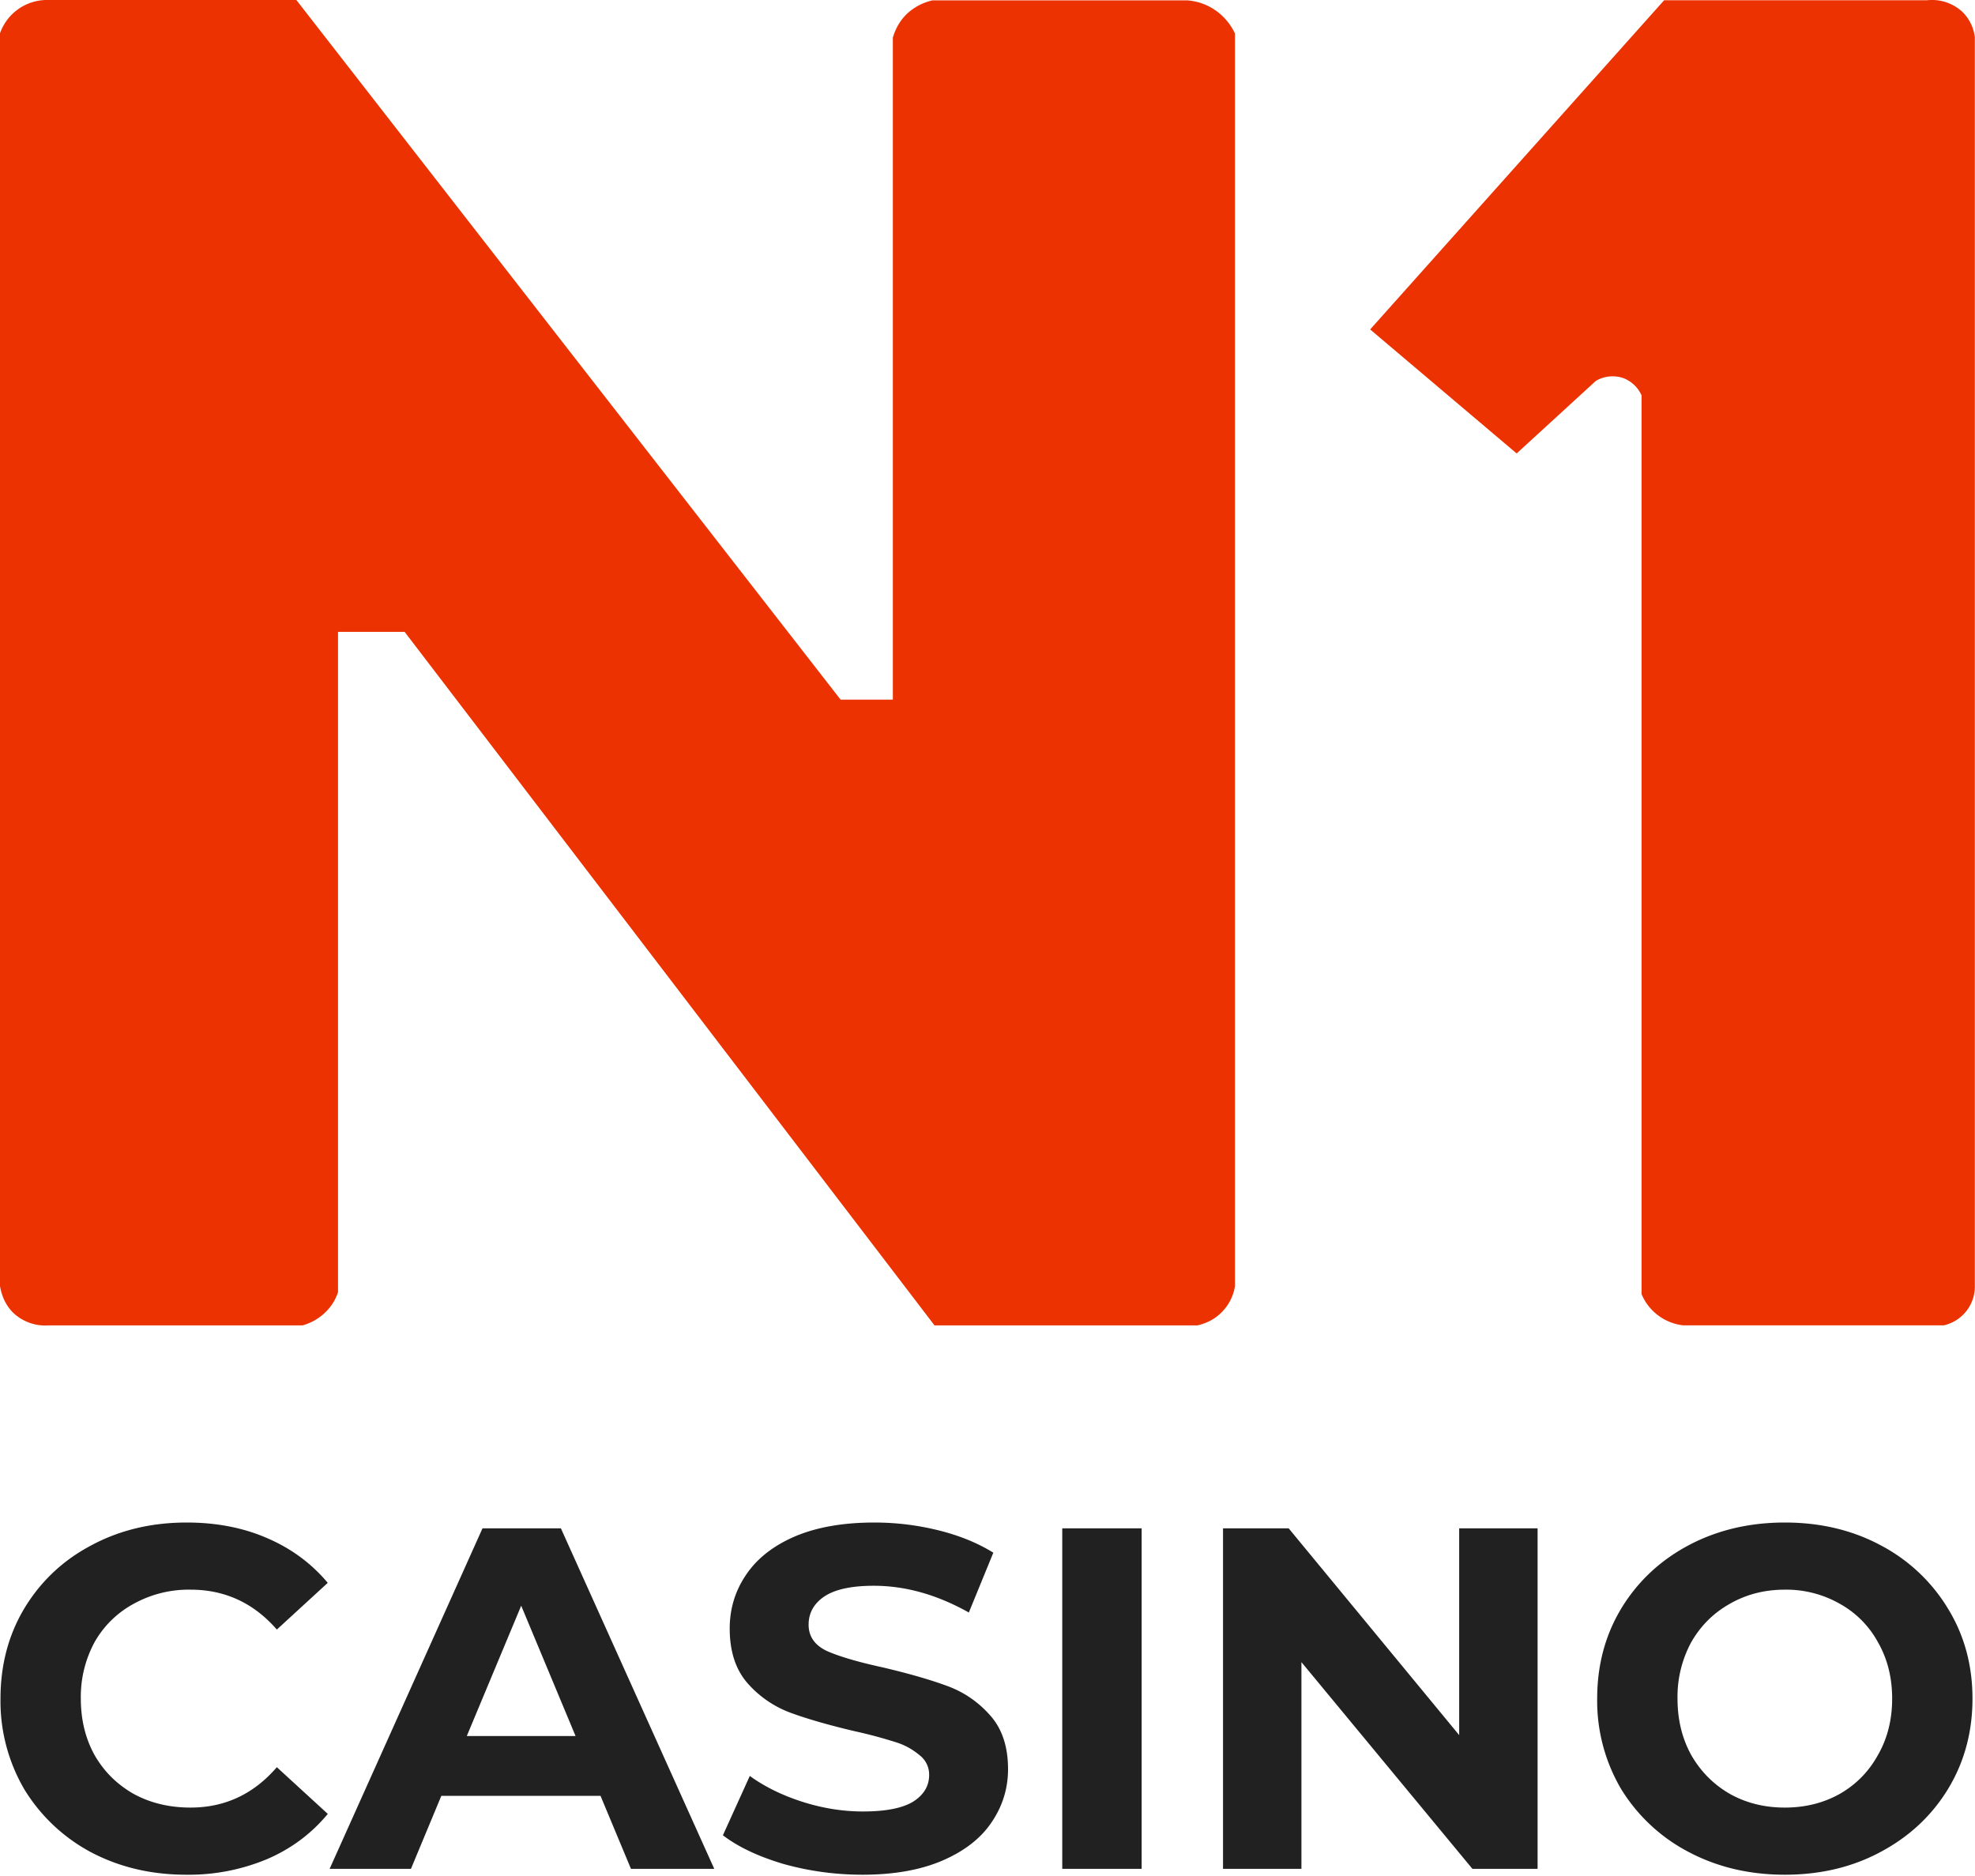
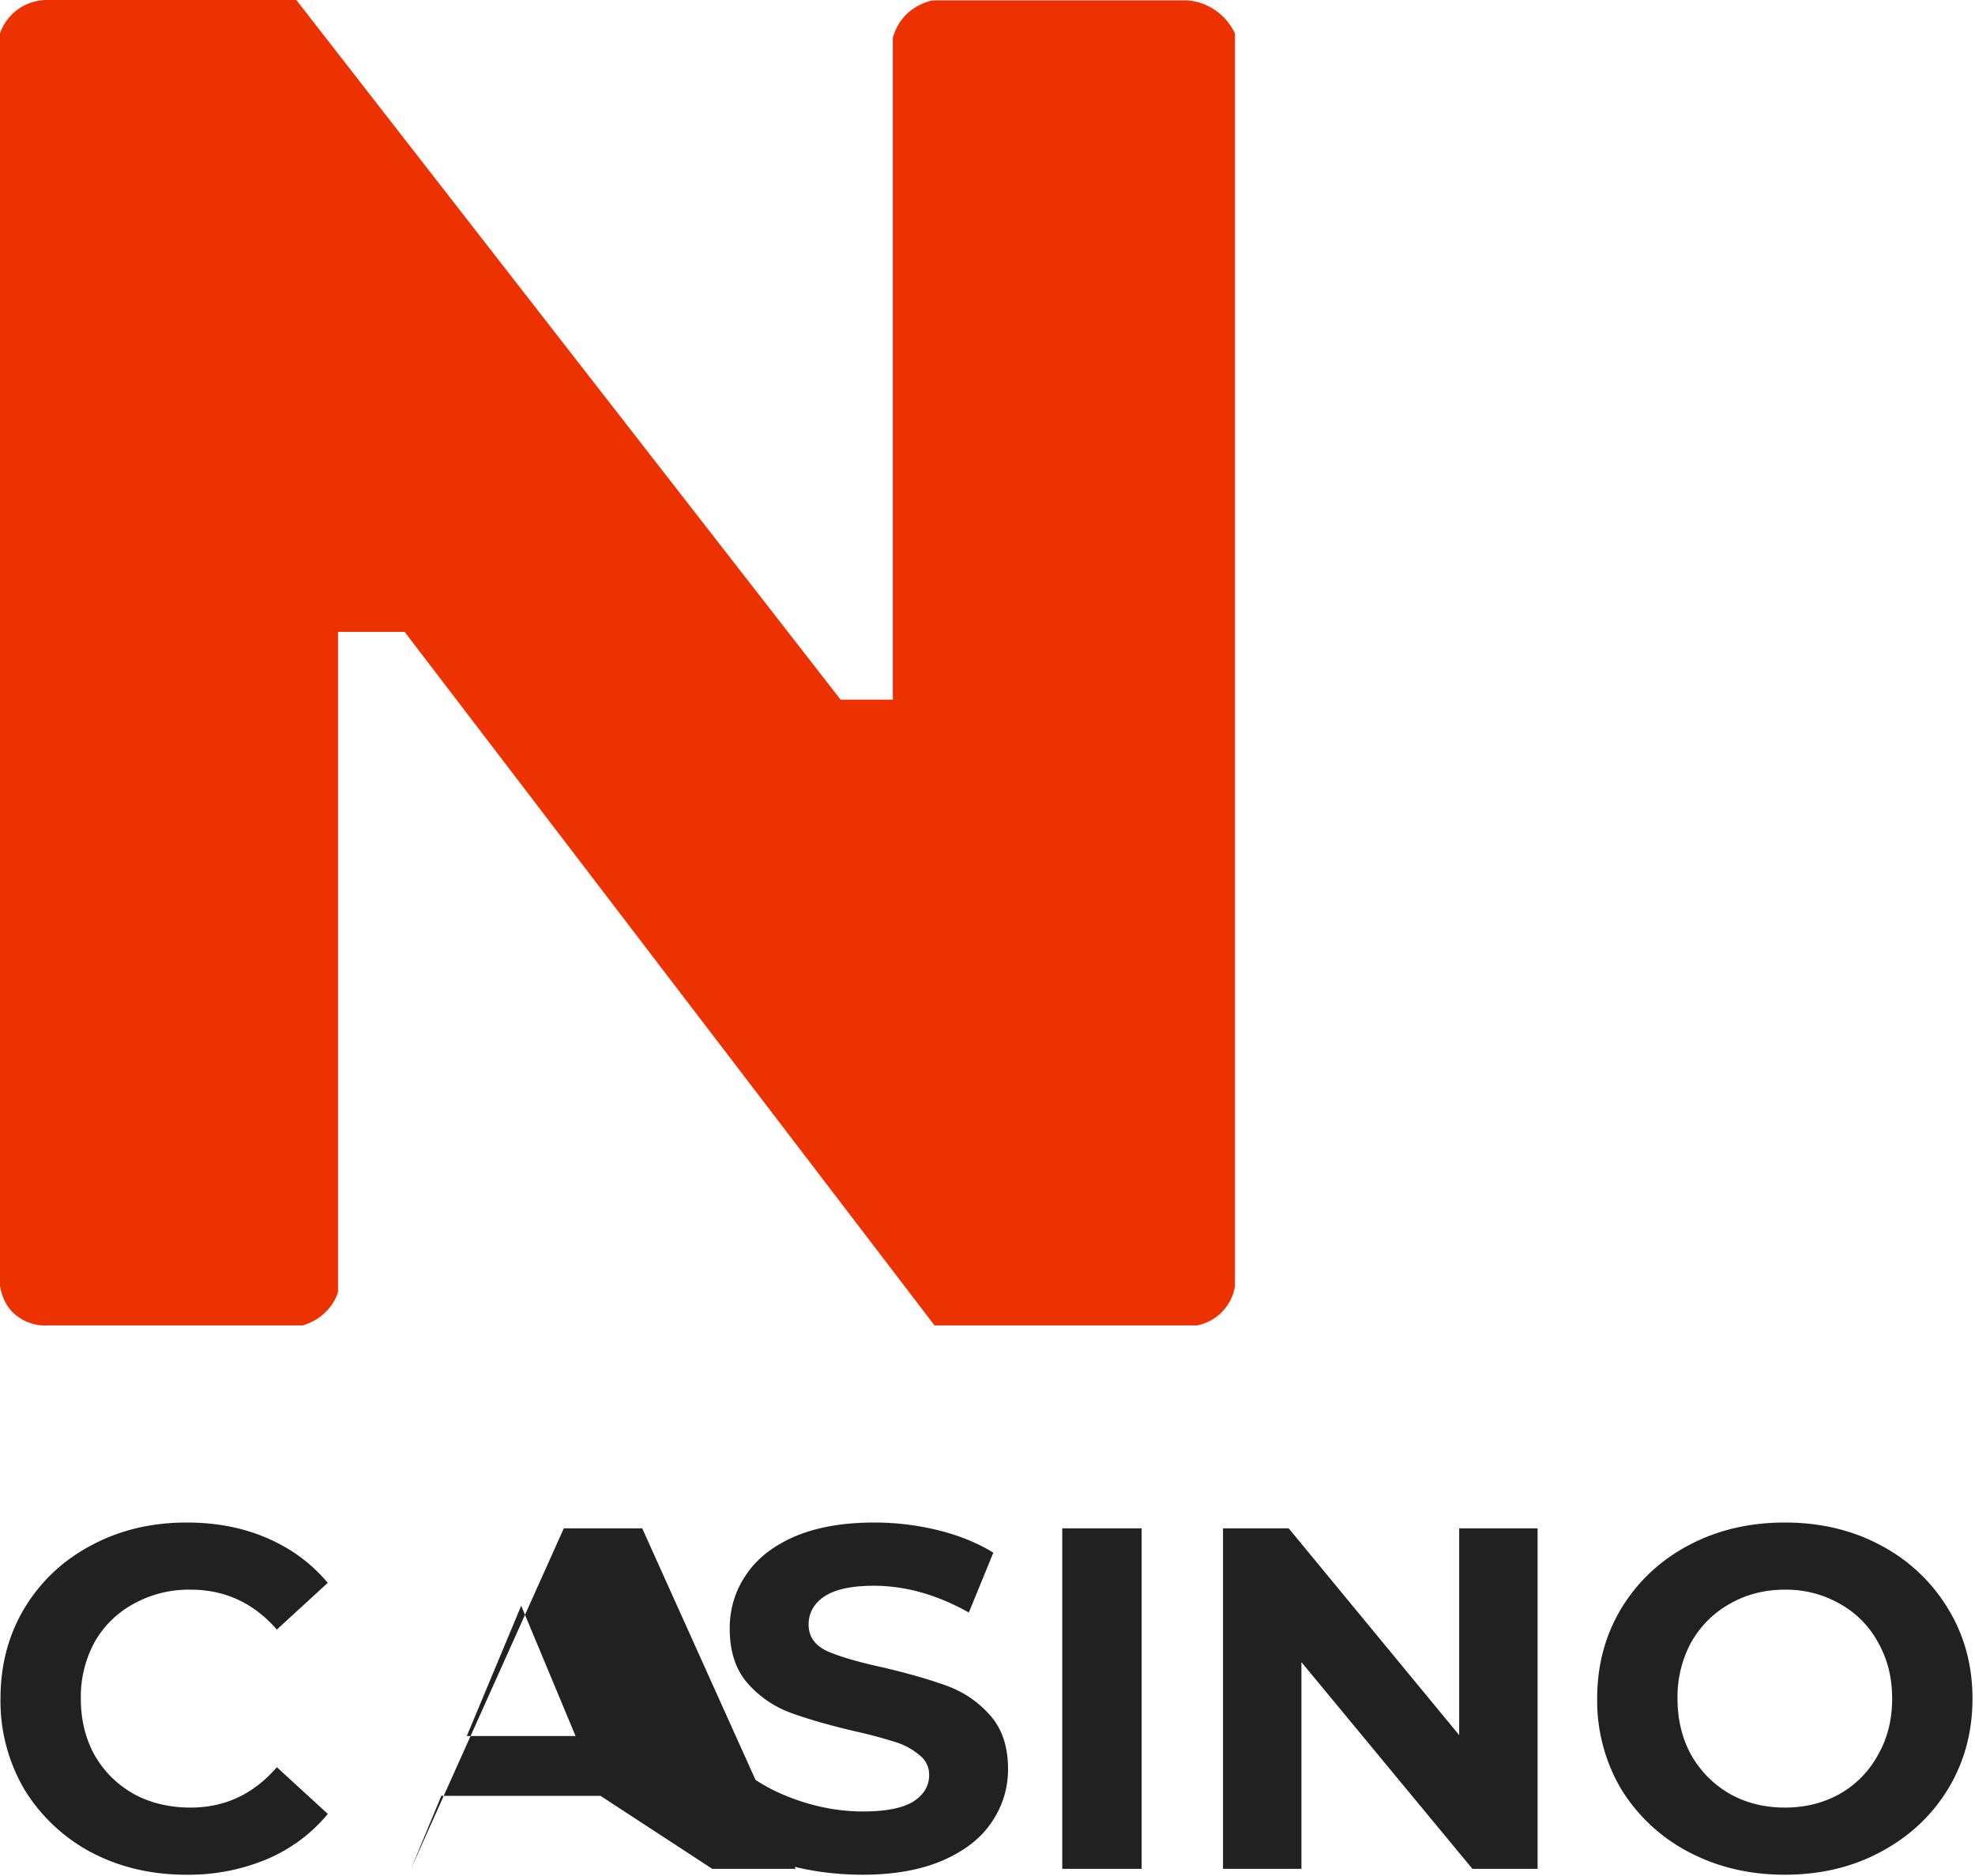
<svg xmlns="http://www.w3.org/2000/svg" width="40" height="38" viewBox="0 0 40 38">
  <g>
    <g>
      <g>
        <path fill="#ec3200" d="M0 26.05V.674A1.009 1.009 0 0 1 .934 0h5.068l11.023 14.172h1.058V.762c.028-.09.09-.288.277-.474.207-.199.436-.26.525-.281h5.152c.104.007.346.034.595.213.228.164.339.37.38.46v25.37a.95.95 0 0 1-.242.502c-.2.22-.435.274-.518.295h-5.325L8.195 12.799H6.846v13.375a.993.993 0 0 1-.214.364 1.078 1.078 0 0 1-.505.309H.975a.938.938 0 0 1-.72-.268c-.2-.206-.241-.453-.255-.529z" />
      </g>
      <g>
-         <path fill="#ec3200" d="M27.75 6.673L33.704.005h5.325a.91.91 0 0 1 .691.213c.229.206.27.467.277.543v25.288a.807.807 0 0 1-.63.797h-5.276a1.04 1.04 0 0 1-.844-.632V8.01a.66.66 0 0 0-.366-.35.673.673 0 0 0-.56.055l-1.604 1.47z" />
-       </g>
+         </g>
      <g>
-         <path fill="#212121" d="M3.77 37.974c-.707 0-1.349-.152-1.924-.454a3.527 3.527 0 0 1-1.35-1.27 3.536 3.536 0 0 1-.486-1.843c0-.683.162-1.294.486-1.833.331-.545.78-.969 1.35-1.27.575-.31 1.22-.464 1.935-.464.602 0 1.144.105 1.627.315.49.21.9.513 1.23.907l-1.031.946c-.47-.539-1.052-.808-1.747-.808a2.3 2.3 0 0 0-1.15.285 2.003 2.003 0 0 0-.795.779 2.322 2.322 0 0 0-.278 1.143c0 .427.093.808.278 1.143.192.335.457.597.794.788.338.184.721.276 1.151.276.695 0 1.277-.273 1.747-.818l1.032.946c-.331.4-.741.706-1.23.916a4.11 4.11 0 0 1-1.638.316zm8.393-1.597H8.938l-.615 1.478H6.676l3.096-6.897h1.588l3.106 6.897h-1.687zm-.506-1.212l-1.101-2.64-1.102 2.64zm5.811 2.809c-.549 0-1.081-.073-1.597-.217-.51-.151-.92-.345-1.23-.582l.545-1.202c.298.217.652.391 1.062.523.41.131.82.197 1.23.197.457 0 .794-.066 1.013-.197.218-.138.327-.319.327-.542a.493.493 0 0 0-.198-.404 1.363 1.363 0 0 0-.496-.266 9.395 9.395 0 0 0-.814-.217c-.53-.125-.963-.25-1.3-.374a2.15 2.15 0 0 1-.873-.602c-.239-.275-.358-.643-.358-1.103 0-.4.11-.762.328-1.084.218-.328.546-.588.982-.778.443-.19.983-.286 1.618-.286.443 0 .876.053 1.3.158.423.105.794.256 1.111.453l-.496 1.212c-.642-.361-1.283-.542-1.925-.542-.45 0-.784.072-1.002.217-.212.144-.318.335-.318.571 0 .237.122.414.367.532.252.112.632.224 1.141.335.53.125.963.25 1.3.375.338.124.625.321.864.59.244.27.367.635.367 1.094 0 .395-.113.756-.338 1.084-.218.322-.549.578-.992.769-.443.19-.982.286-1.617.286zm4.046-7.016h1.608v6.897h-1.608zm9.627 0v6.897h-1.32l-3.463-4.187v4.187H24.77v-6.897h1.33l3.453 4.188v-4.188zm5.008 7.016c-.722 0-1.373-.155-1.955-.464a3.508 3.508 0 0 1-1.36-1.27 3.517 3.517 0 0 1-.486-1.833c0-.677.162-1.284.486-1.823.33-.545.784-.972 1.36-1.28.582-.31 1.233-.464 1.954-.464.722 0 1.37.154 1.945.463a3.484 3.484 0 0 1 1.36 1.281c.33.539.496 1.146.496 1.823 0 .676-.165 1.287-.496 1.832-.33.54-.784.963-1.36 1.271-.575.31-1.223.464-1.945.464zm0-1.36c.41 0 .78-.092 1.11-.276.332-.19.59-.453.775-.788.192-.335.288-.716.288-1.143 0-.427-.096-.808-.288-1.143a1.954 1.954 0 0 0-.774-.779 2.187 2.187 0 0 0-1.111-.285c-.41 0-.781.095-1.112.285-.33.184-.592.444-.784.779a2.323 2.323 0 0 0-.278 1.143c0 .427.093.808.278 1.143.192.335.453.597.784.788.33.184.701.276 1.111.276z" />
+         <path fill="#212121" d="M3.77 37.974c-.707 0-1.349-.152-1.924-.454a3.527 3.527 0 0 1-1.35-1.27 3.536 3.536 0 0 1-.486-1.843c0-.683.162-1.294.486-1.833.331-.545.78-.969 1.35-1.27.575-.31 1.22-.464 1.935-.464.602 0 1.144.105 1.627.315.49.21.9.513 1.23.907l-1.031.946c-.47-.539-1.052-.808-1.747-.808a2.3 2.3 0 0 0-1.15.285 2.003 2.003 0 0 0-.795.779 2.322 2.322 0 0 0-.278 1.143c0 .427.093.808.278 1.143.192.335.457.597.794.788.338.184.721.276 1.151.276.695 0 1.277-.273 1.747-.818l1.032.946c-.331.4-.741.706-1.23.916a4.11 4.11 0 0 1-1.638.316zm8.393-1.597H8.938l-.615 1.478l3.096-6.897h1.588l3.106 6.897h-1.687zm-.506-1.212l-1.101-2.64-1.102 2.64zm5.811 2.809c-.549 0-1.081-.073-1.597-.217-.51-.151-.92-.345-1.23-.582l.545-1.202c.298.217.652.391 1.062.523.41.131.82.197 1.23.197.457 0 .794-.066 1.013-.197.218-.138.327-.319.327-.542a.493.493 0 0 0-.198-.404 1.363 1.363 0 0 0-.496-.266 9.395 9.395 0 0 0-.814-.217c-.53-.125-.963-.25-1.3-.374a2.15 2.15 0 0 1-.873-.602c-.239-.275-.358-.643-.358-1.103 0-.4.11-.762.328-1.084.218-.328.546-.588.982-.778.443-.19.983-.286 1.618-.286.443 0 .876.053 1.3.158.423.105.794.256 1.111.453l-.496 1.212c-.642-.361-1.283-.542-1.925-.542-.45 0-.784.072-1.002.217-.212.144-.318.335-.318.571 0 .237.122.414.367.532.252.112.632.224 1.141.335.53.125.963.25 1.3.375.338.124.625.321.864.59.244.27.367.635.367 1.094 0 .395-.113.756-.338 1.084-.218.322-.549.578-.992.769-.443.19-.982.286-1.617.286zm4.046-7.016h1.608v6.897h-1.608zm9.627 0v6.897h-1.32l-3.463-4.187v4.187H24.77v-6.897h1.33l3.453 4.188v-4.188zm5.008 7.016c-.722 0-1.373-.155-1.955-.464a3.508 3.508 0 0 1-1.36-1.27 3.517 3.517 0 0 1-.486-1.833c0-.677.162-1.284.486-1.823.33-.545.784-.972 1.36-1.28.582-.31 1.233-.464 1.954-.464.722 0 1.37.154 1.945.463a3.484 3.484 0 0 1 1.36 1.281c.33.539.496 1.146.496 1.823 0 .676-.165 1.287-.496 1.832-.33.54-.784.963-1.36 1.271-.575.31-1.223.464-1.945.464zm0-1.36c.41 0 .78-.092 1.11-.276.332-.19.59-.453.775-.788.192-.335.288-.716.288-1.143 0-.427-.096-.808-.288-1.143a1.954 1.954 0 0 0-.774-.779 2.187 2.187 0 0 0-1.111-.285c-.41 0-.781.095-1.112.285-.33.184-.592.444-.784.779a2.323 2.323 0 0 0-.278 1.143c0 .427.093.808.278 1.143.192.335.453.597.784.788.33.184.701.276 1.111.276z" />
      </g>
    </g>
  </g>
</svg>